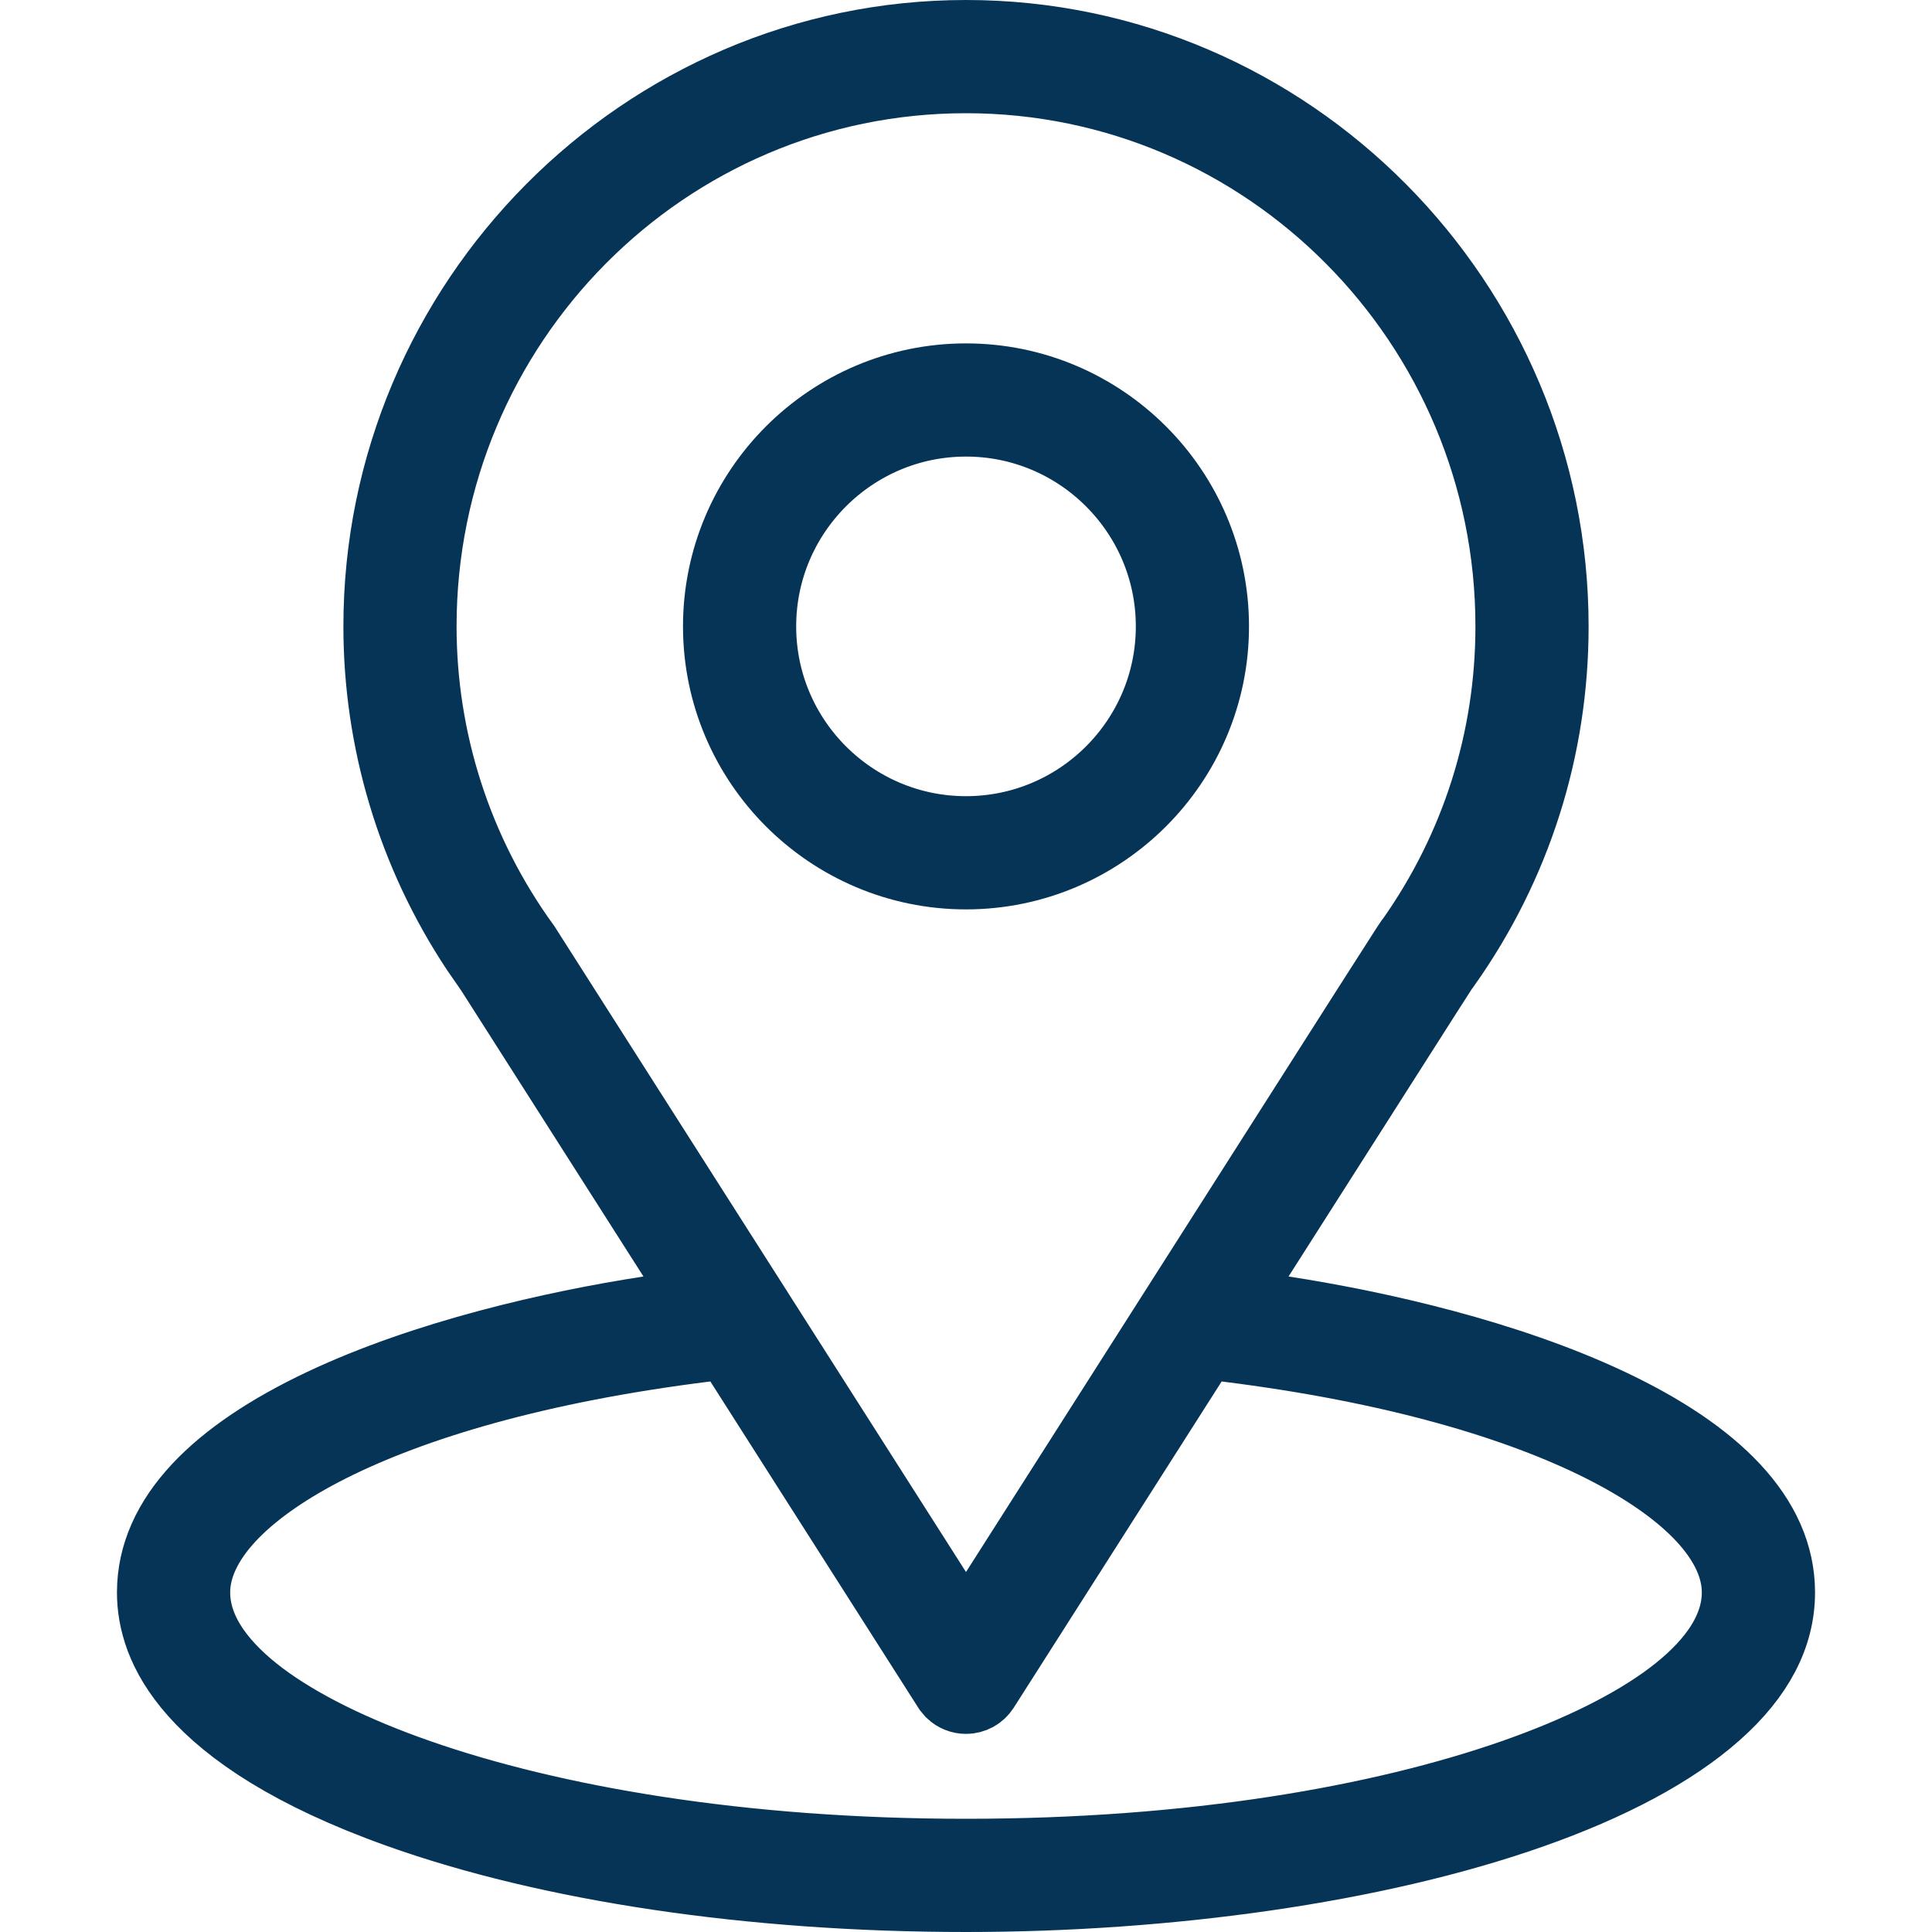
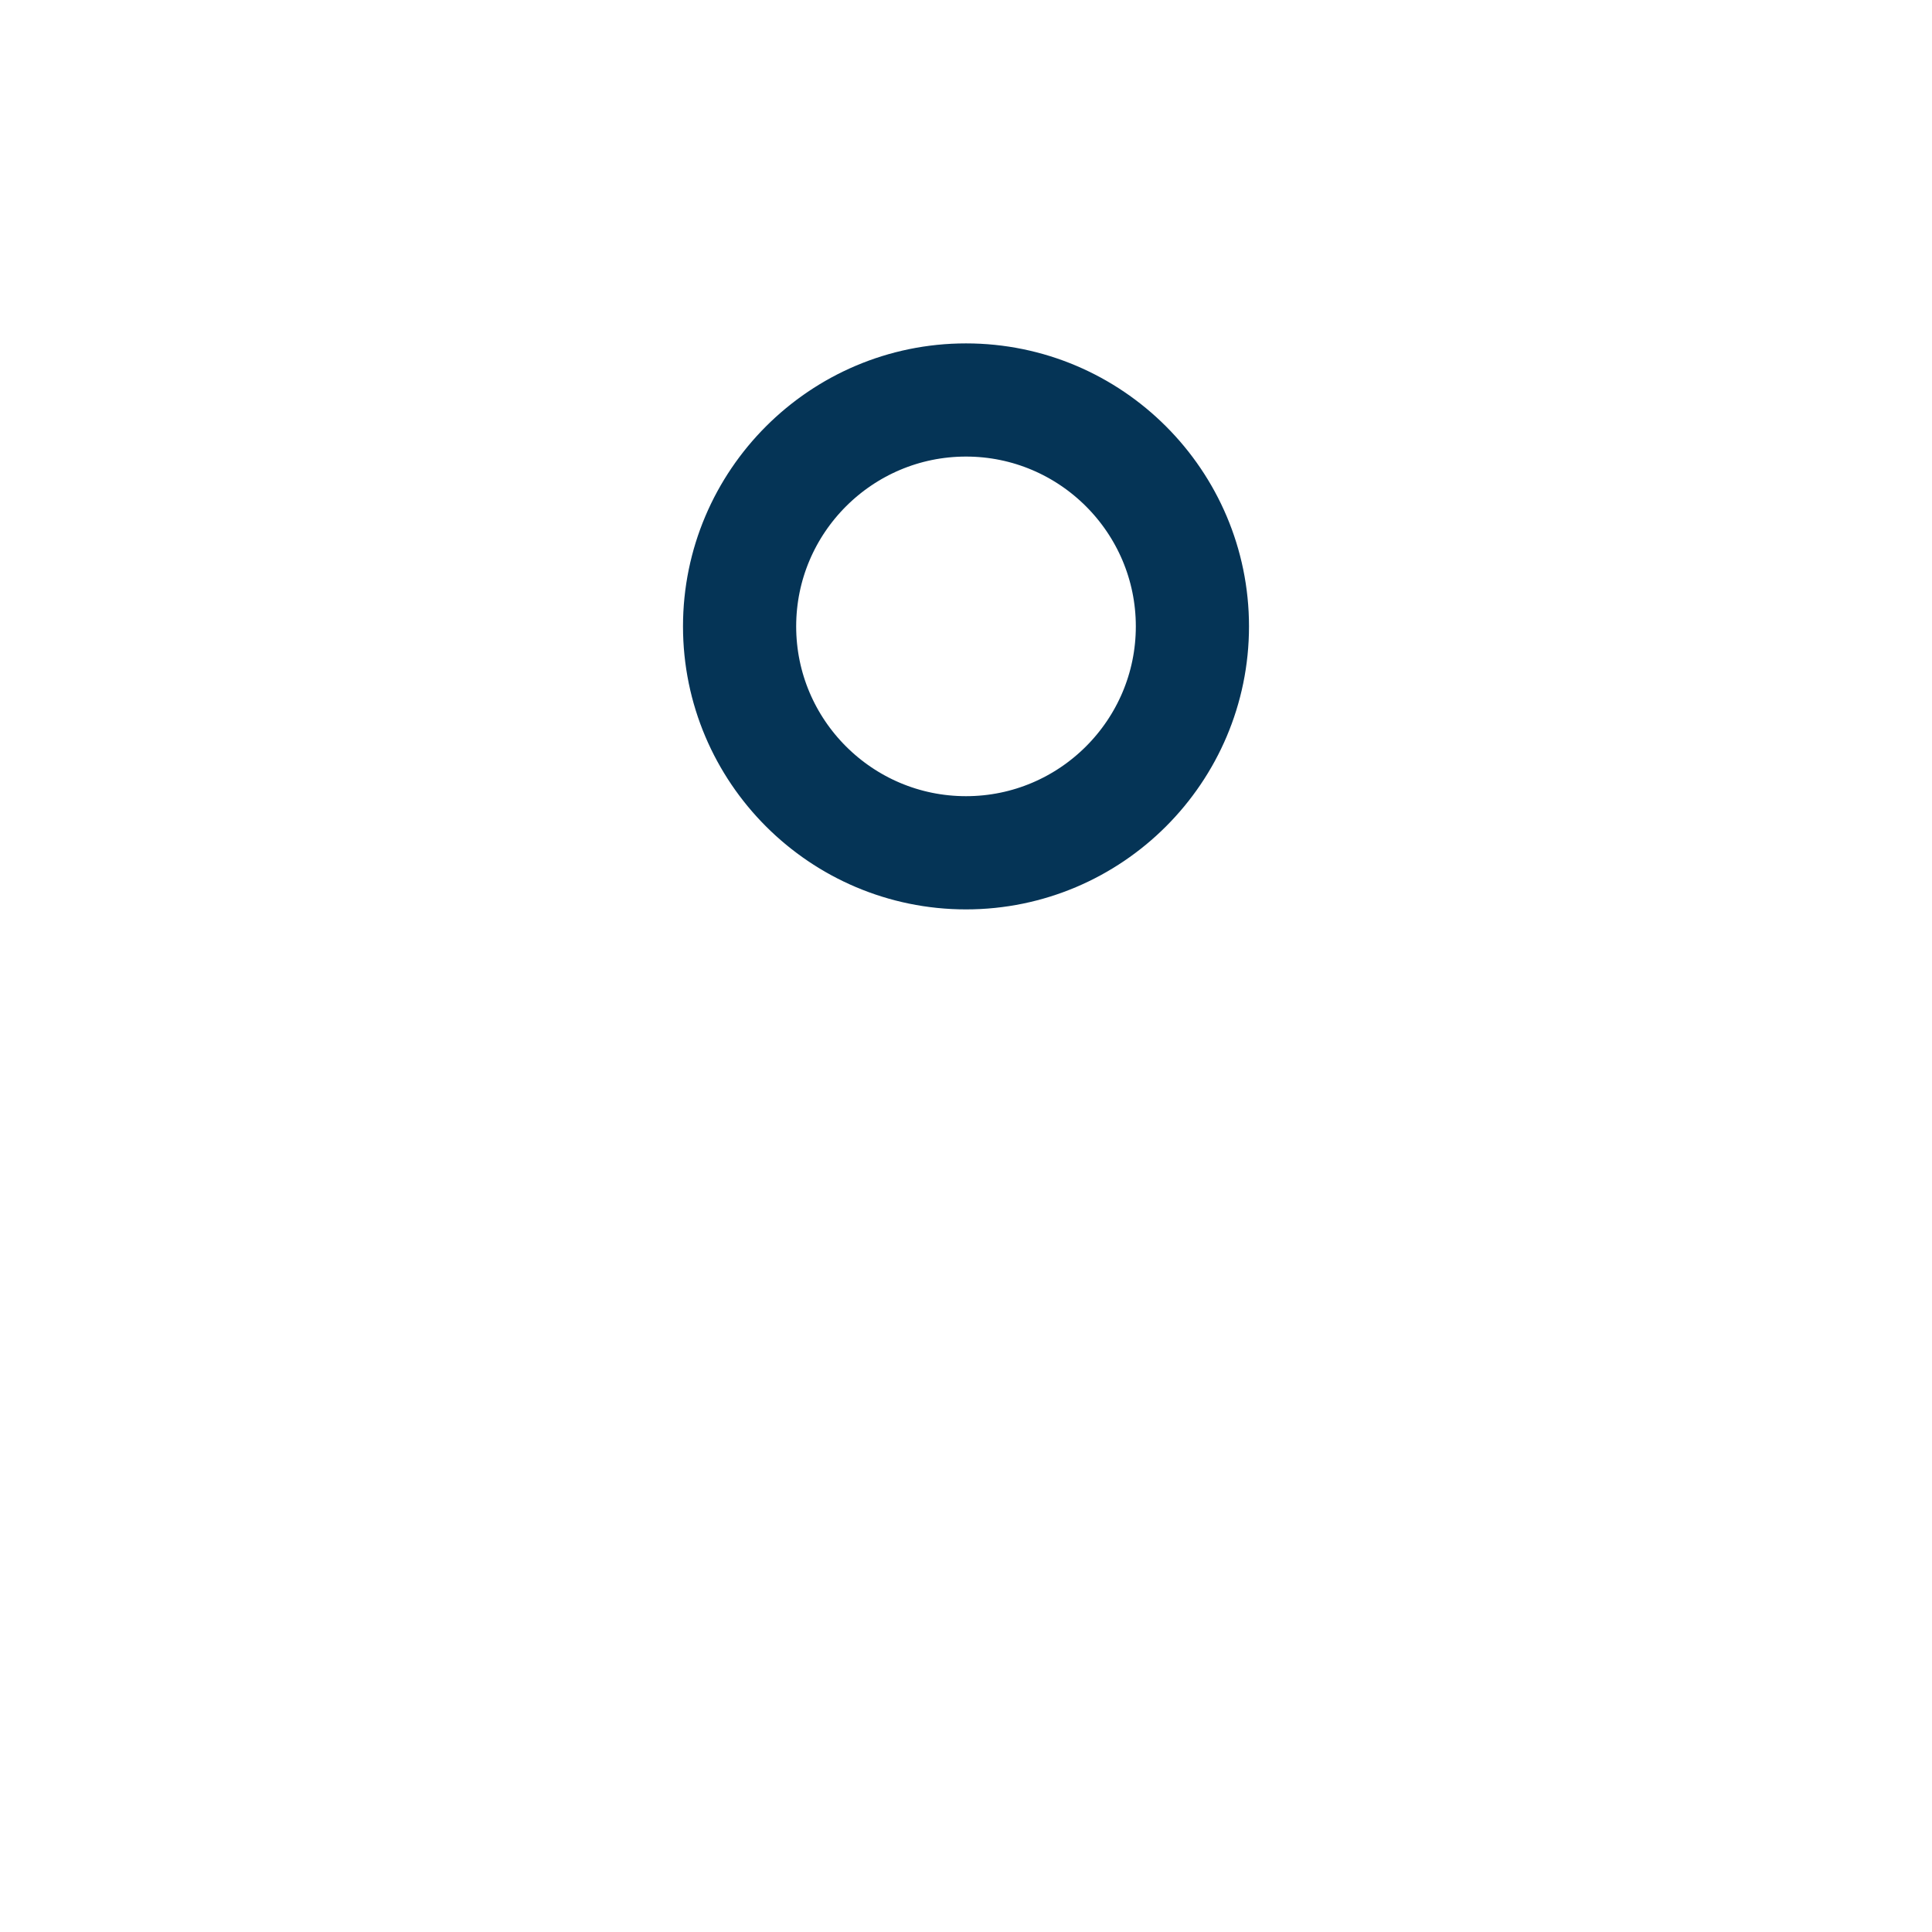
<svg xmlns="http://www.w3.org/2000/svg" width="50" height="50" viewBox="0 0 50 50" fill="none">
-   <path d="M25 1C33.34 1 40.113 7.866 40.113 16.211C40.113 19.356 39.154 22.37 37.337 24.933L37.335 24.935C37.164 25.177 37.809 24.174 32.504 32.498L31.68 33.791L33.195 34.024C35.681 34.407 38.98 35.159 41.629 36.41C44.358 37.699 45.973 39.303 45.973 41.211C45.973 42.298 45.45 43.322 44.359 44.289C43.257 45.267 41.632 46.13 39.61 46.842C35.573 48.264 30.199 49 25 49C19.439 49 14.234 48.218 10.343 46.828C7.555 45.833 5.976 44.732 5.101 43.748C4.243 42.785 4.027 41.898 4.027 41.211C4.027 39.304 5.645 37.7 8.375 36.41C11.025 35.158 14.324 34.406 16.805 34.024L18.32 33.791L17.496 32.498L12.776 25.092L12.761 25.067L12.743 25.044L12.402 24.551C10.749 22.06 9.887 19.156 9.887 16.211C9.887 7.854 16.688 1 25 1ZM30.773 35.215L25.392 43.658C25.306 43.792 25.159 43.873 25 43.873C24.881 43.873 24.768 43.827 24.683 43.748L24.608 43.658L19.227 35.215L18.888 34.682L18.26 34.76C13.902 35.302 10.677 36.275 8.51 37.364C7.429 37.908 6.577 38.498 5.98 39.107C5.403 39.697 4.957 40.417 4.957 41.211C4.957 42.325 5.769 43.26 6.711 43.969C7.707 44.718 9.112 45.414 10.829 46.012C14.274 47.211 19.149 48.07 25 48.07C30.885 48.07 35.761 47.206 39.198 46.004C40.911 45.405 42.309 44.707 43.3 43.959C44.237 43.251 45.043 42.319 45.043 41.211C45.043 40.417 44.597 39.697 44.02 39.107C43.423 38.498 42.571 37.908 41.49 37.364C39.323 36.275 36.097 35.302 31.739 34.76L31.112 34.682L30.773 35.215ZM25 1.93C17.156 1.93 10.816 8.34 10.816 16.211C10.816 19.146 11.729 22.067 13.52 24.531C13.525 24.539 13.531 24.547 13.536 24.555V24.556L24.156 41.22L25 42.543L25.844 41.22C31.53 32.297 34.188 28.123 35.443 26.155C36.713 24.165 36.536 24.45 36.573 24.4L36.584 24.387L36.594 24.373C38.288 21.974 39.184 19.15 39.184 16.211C39.184 8.342 32.829 1.93 25 1.93Z" stroke="#053456" stroke-width="2" />
  <path d="M25 9.887C28.486 9.887 31.324 12.725 31.324 16.211C31.324 19.697 28.486 22.535 25 22.535C21.514 22.535 18.676 19.697 18.676 16.211C18.676 12.725 21.514 9.887 25 9.887ZM25 10.816C22.025 10.816 19.605 13.236 19.605 16.211C19.605 19.186 22.025 21.605 25 21.605C27.975 21.605 30.395 19.186 30.395 16.211C30.395 13.236 27.975 10.816 25 10.816Z" stroke="#053456" stroke-width="2" />
</svg>